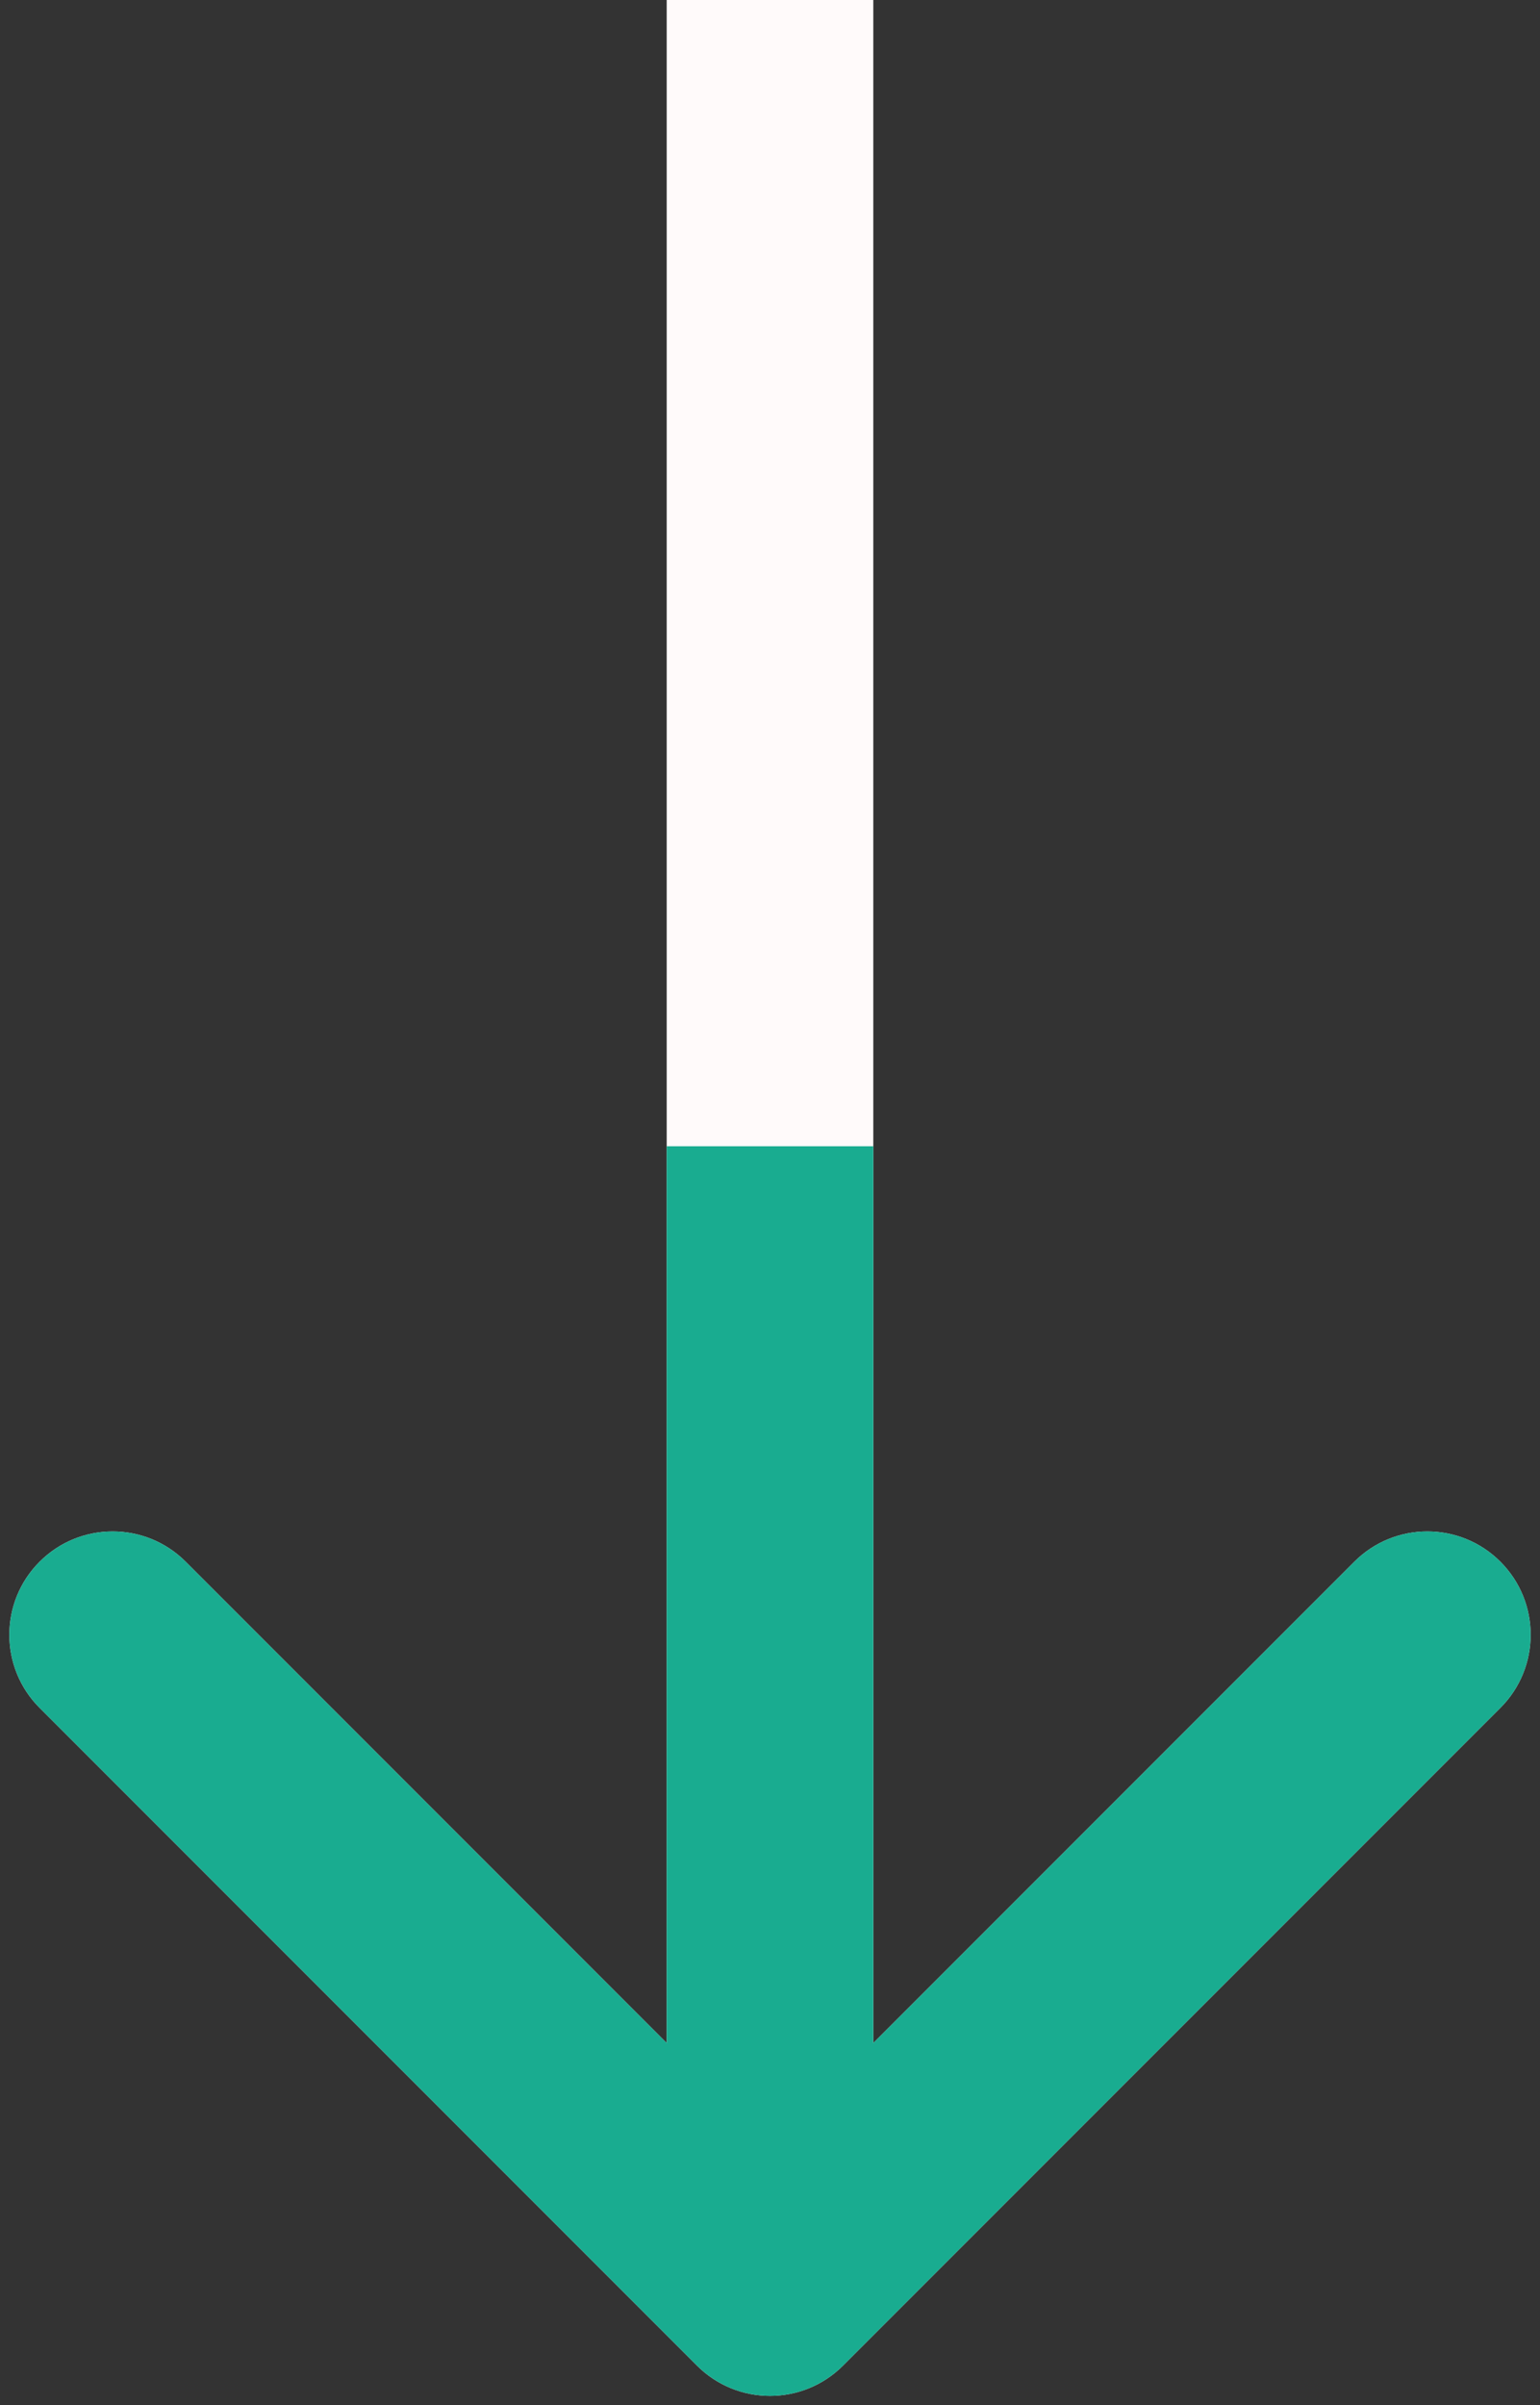
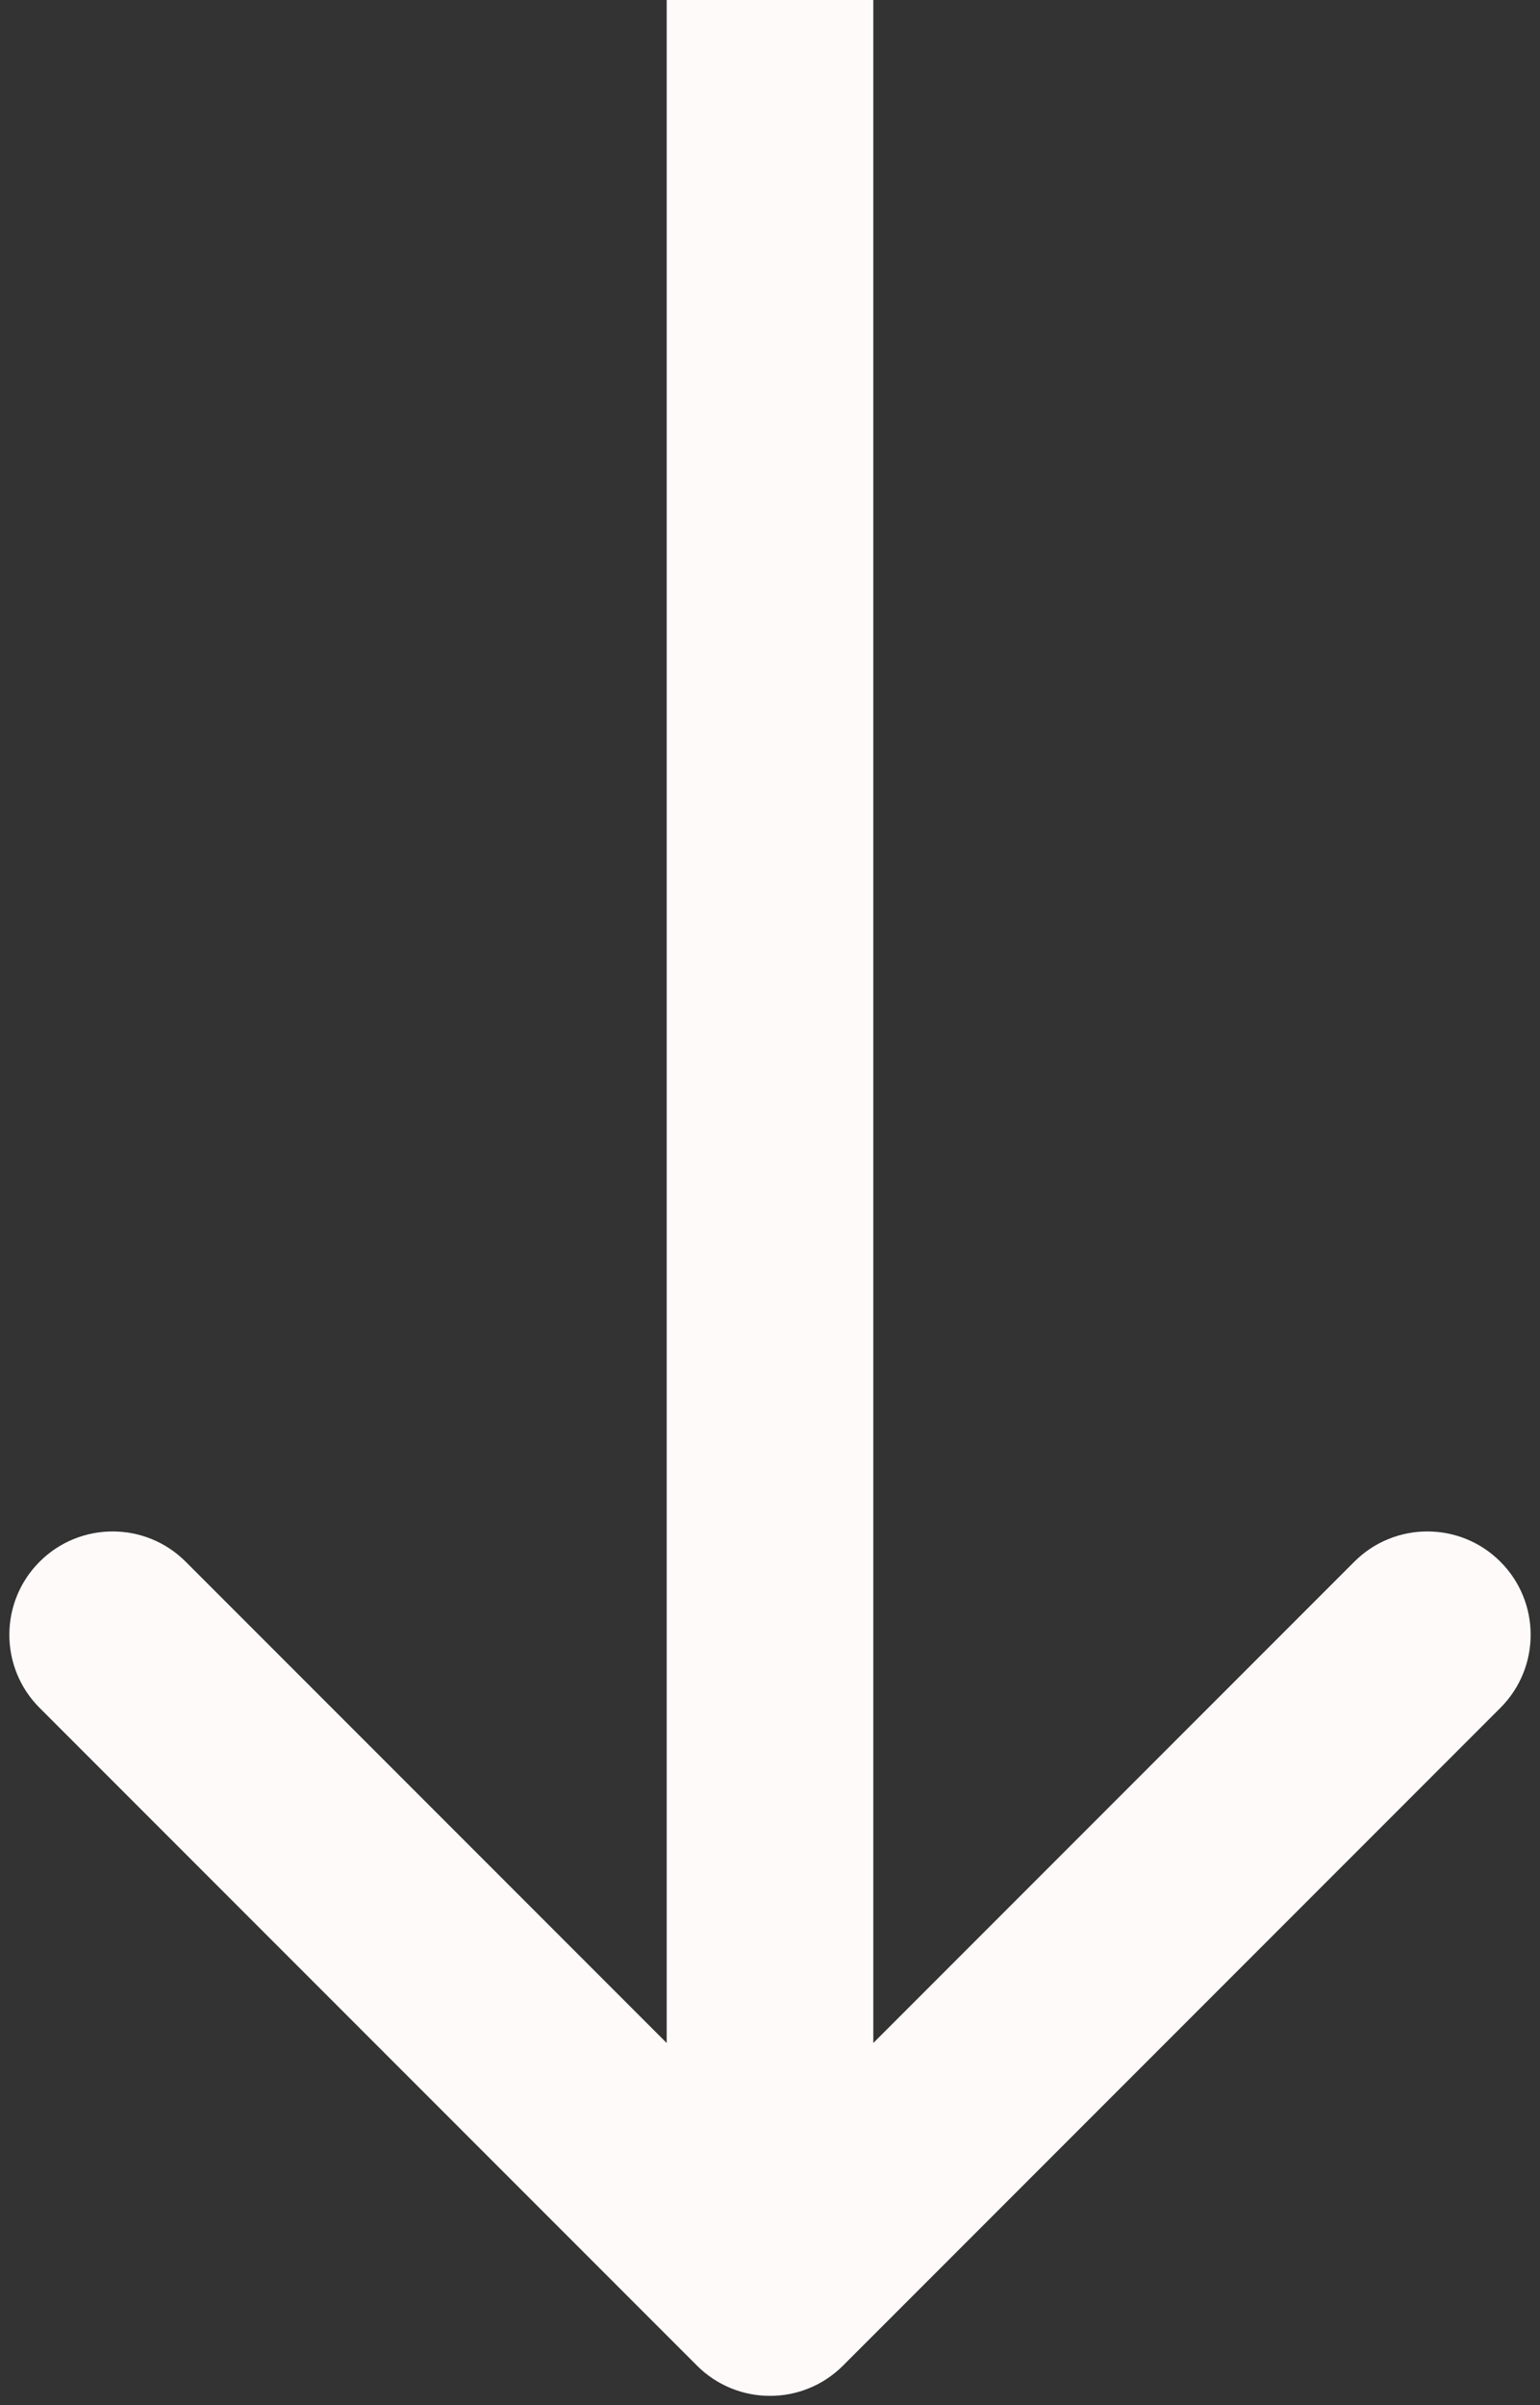
<svg xmlns="http://www.w3.org/2000/svg" width="82" height="128" viewBox="0 0 82 128" fill="none">
  <rect x="0" y="0" width="82" height="128" fill="#333333" stroke="none" />
-   <path d="M37.111 125.889C39.259 128.037 42.741 128.037 44.889 125.889L79.891 90.887C82.039 88.739 82.039 85.257 79.891 83.109C77.743 80.961 74.261 80.961 72.113 83.109L41 114.222L9.887 83.109C7.739 80.961 4.257 80.961 2.109 83.109C-0.039 85.257 -0.039 88.739 2.109 90.887L37.111 125.889ZM35.5 0V61H46.5V0H35.5ZM35.5 61V122H46.5V61H35.5Z" fill="#FFFAFA" />
-   <path d="M37.111 125.889C39.259 128.037 42.741 128.037 44.889 125.889L79.891 90.887C82.039 88.739 82.039 85.257 79.891 83.109C77.743 80.961 74.261 80.961 72.113 83.109L41 114.222L9.887 83.109C7.739 80.961 4.257 80.961 2.109 83.109C-0.039 85.257 -0.039 88.739 2.109 90.887L37.111 125.889ZM35.5 61V122H46.5V61H35.5Z" fill="#19AC90" />
+   <path d="M37.111 125.889C39.259 128.037 42.741 128.037 44.889 125.889L79.891 90.887C82.039 88.739 82.039 85.257 79.891 83.109C77.743 80.961 74.261 80.961 72.113 83.109L41 114.222L9.887 83.109C7.739 80.961 4.257 80.961 2.109 83.109C-0.039 85.257 -0.039 88.739 2.109 90.887L37.111 125.889ZM35.5 0V61H46.5V0H35.5ZM35.5 61V122H46.5V61H35.5" fill="#FFFAFA" />
</svg>